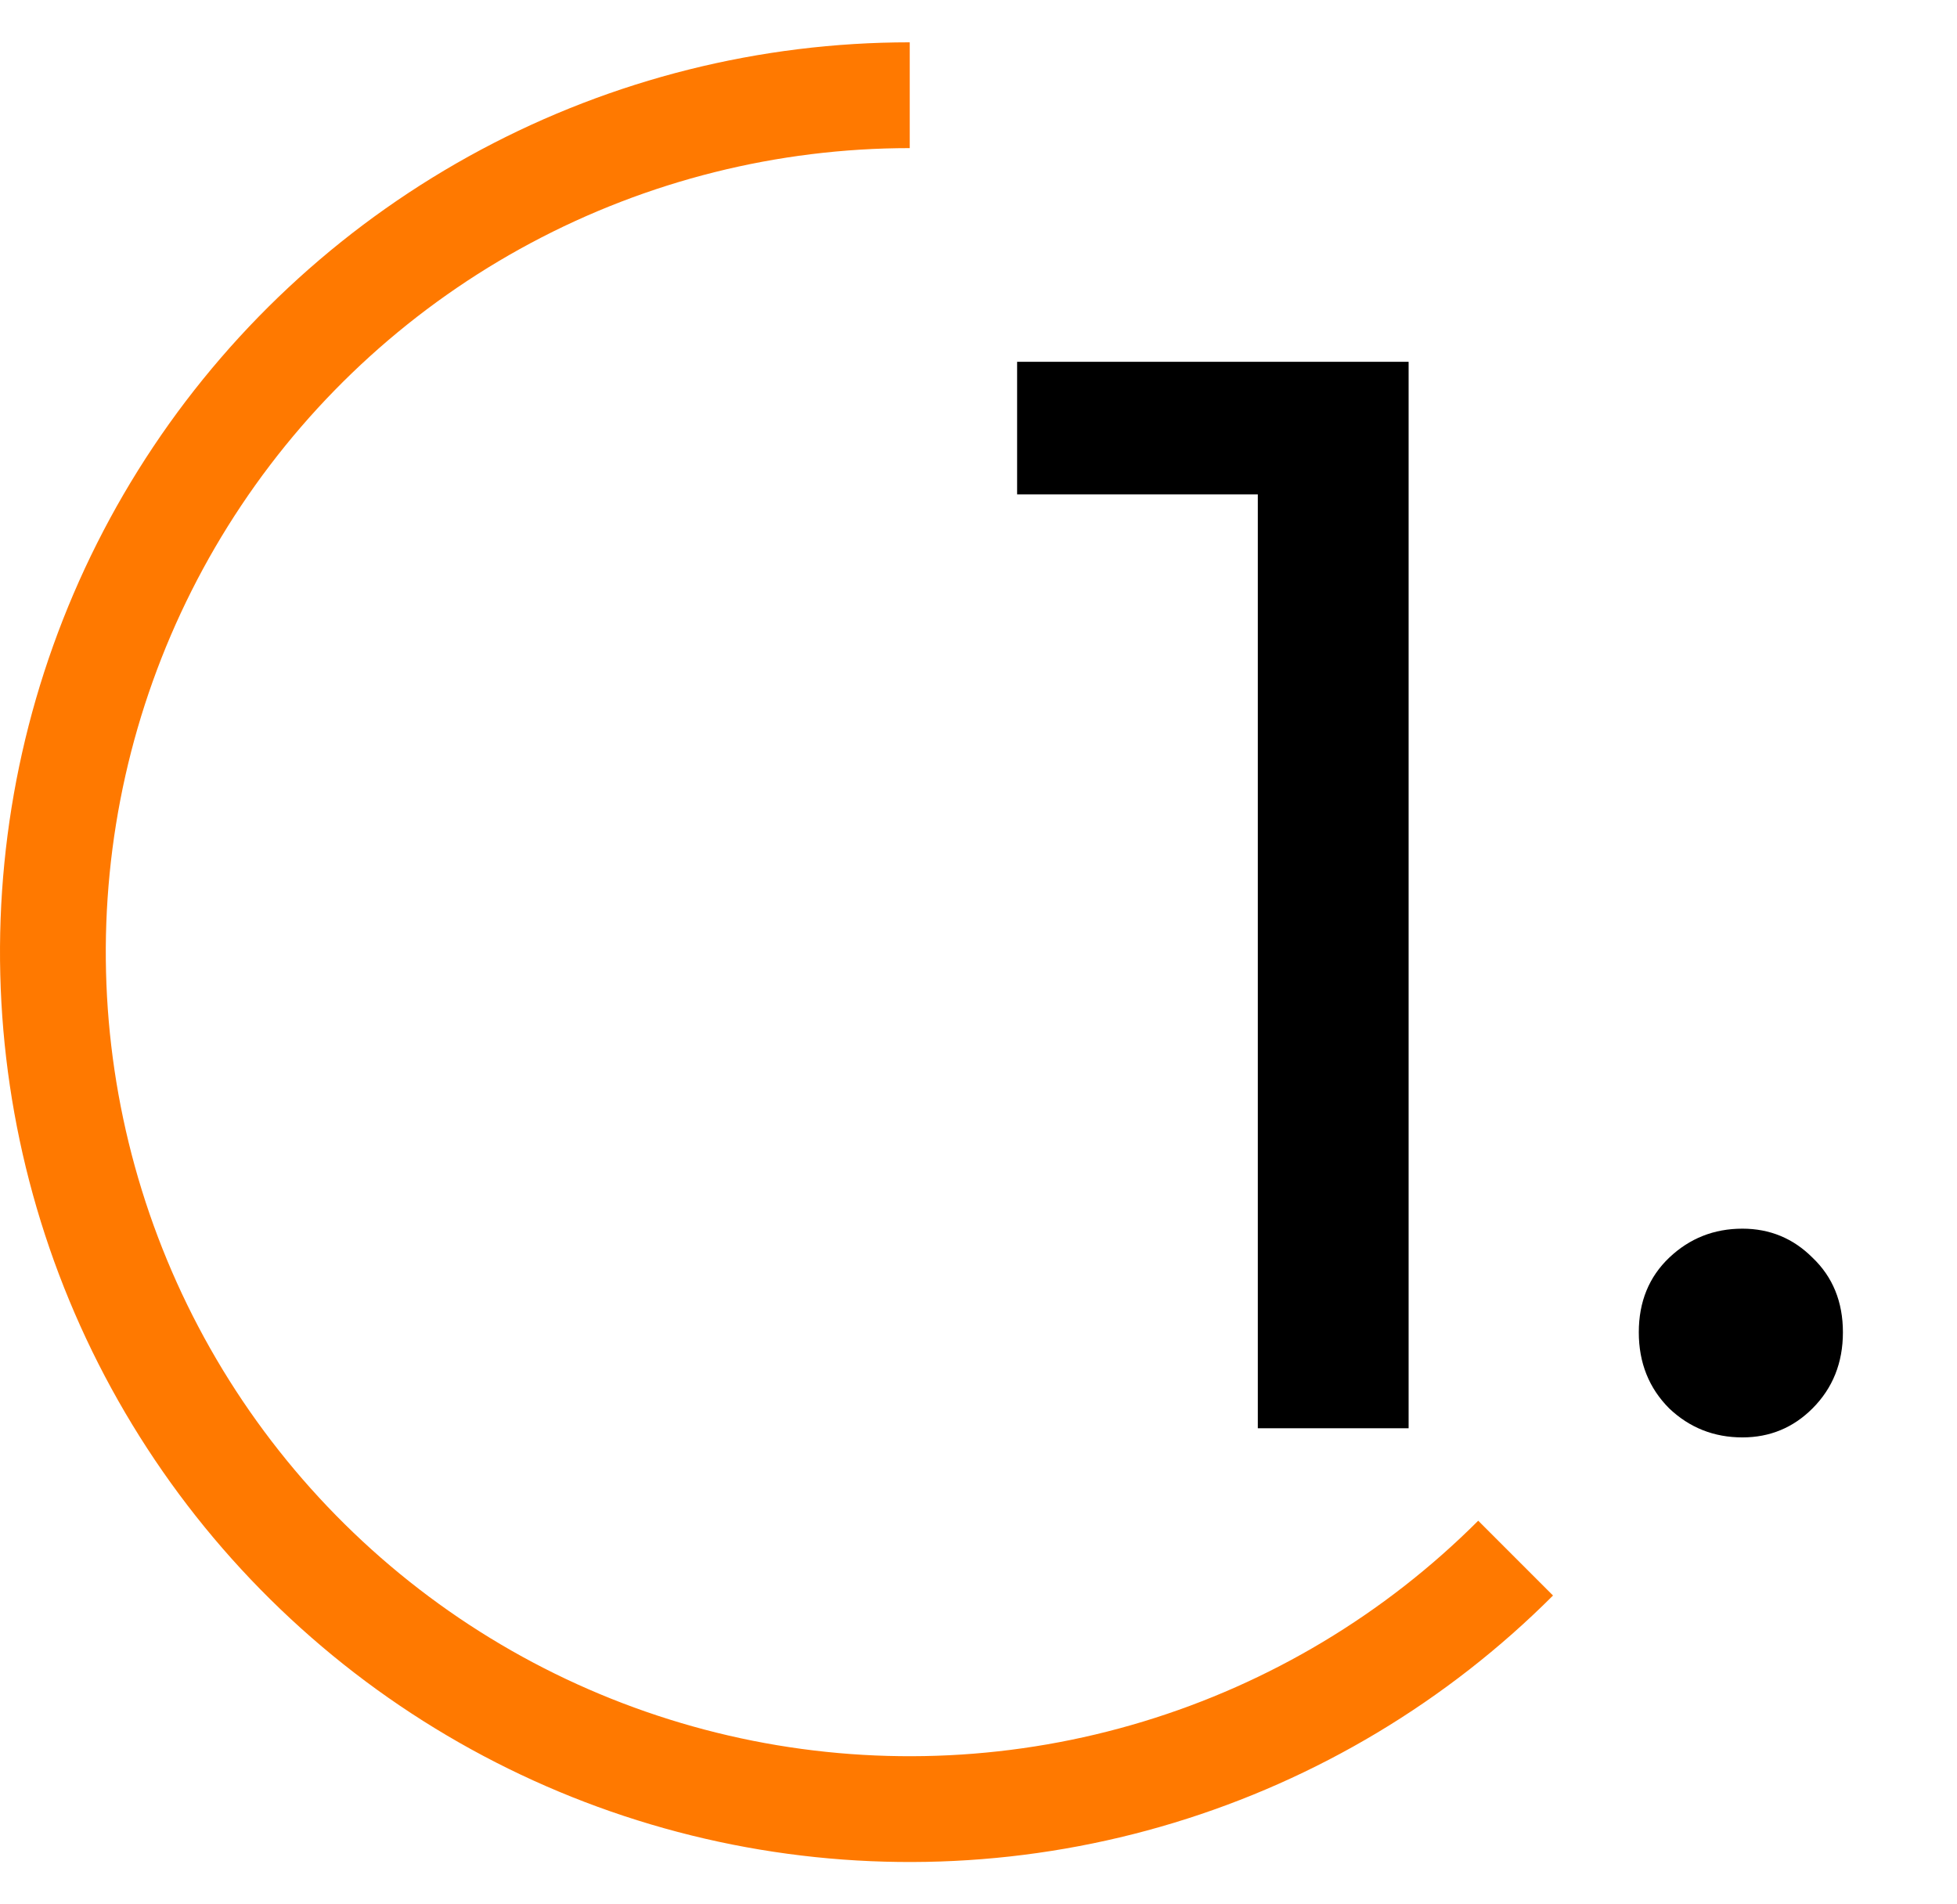
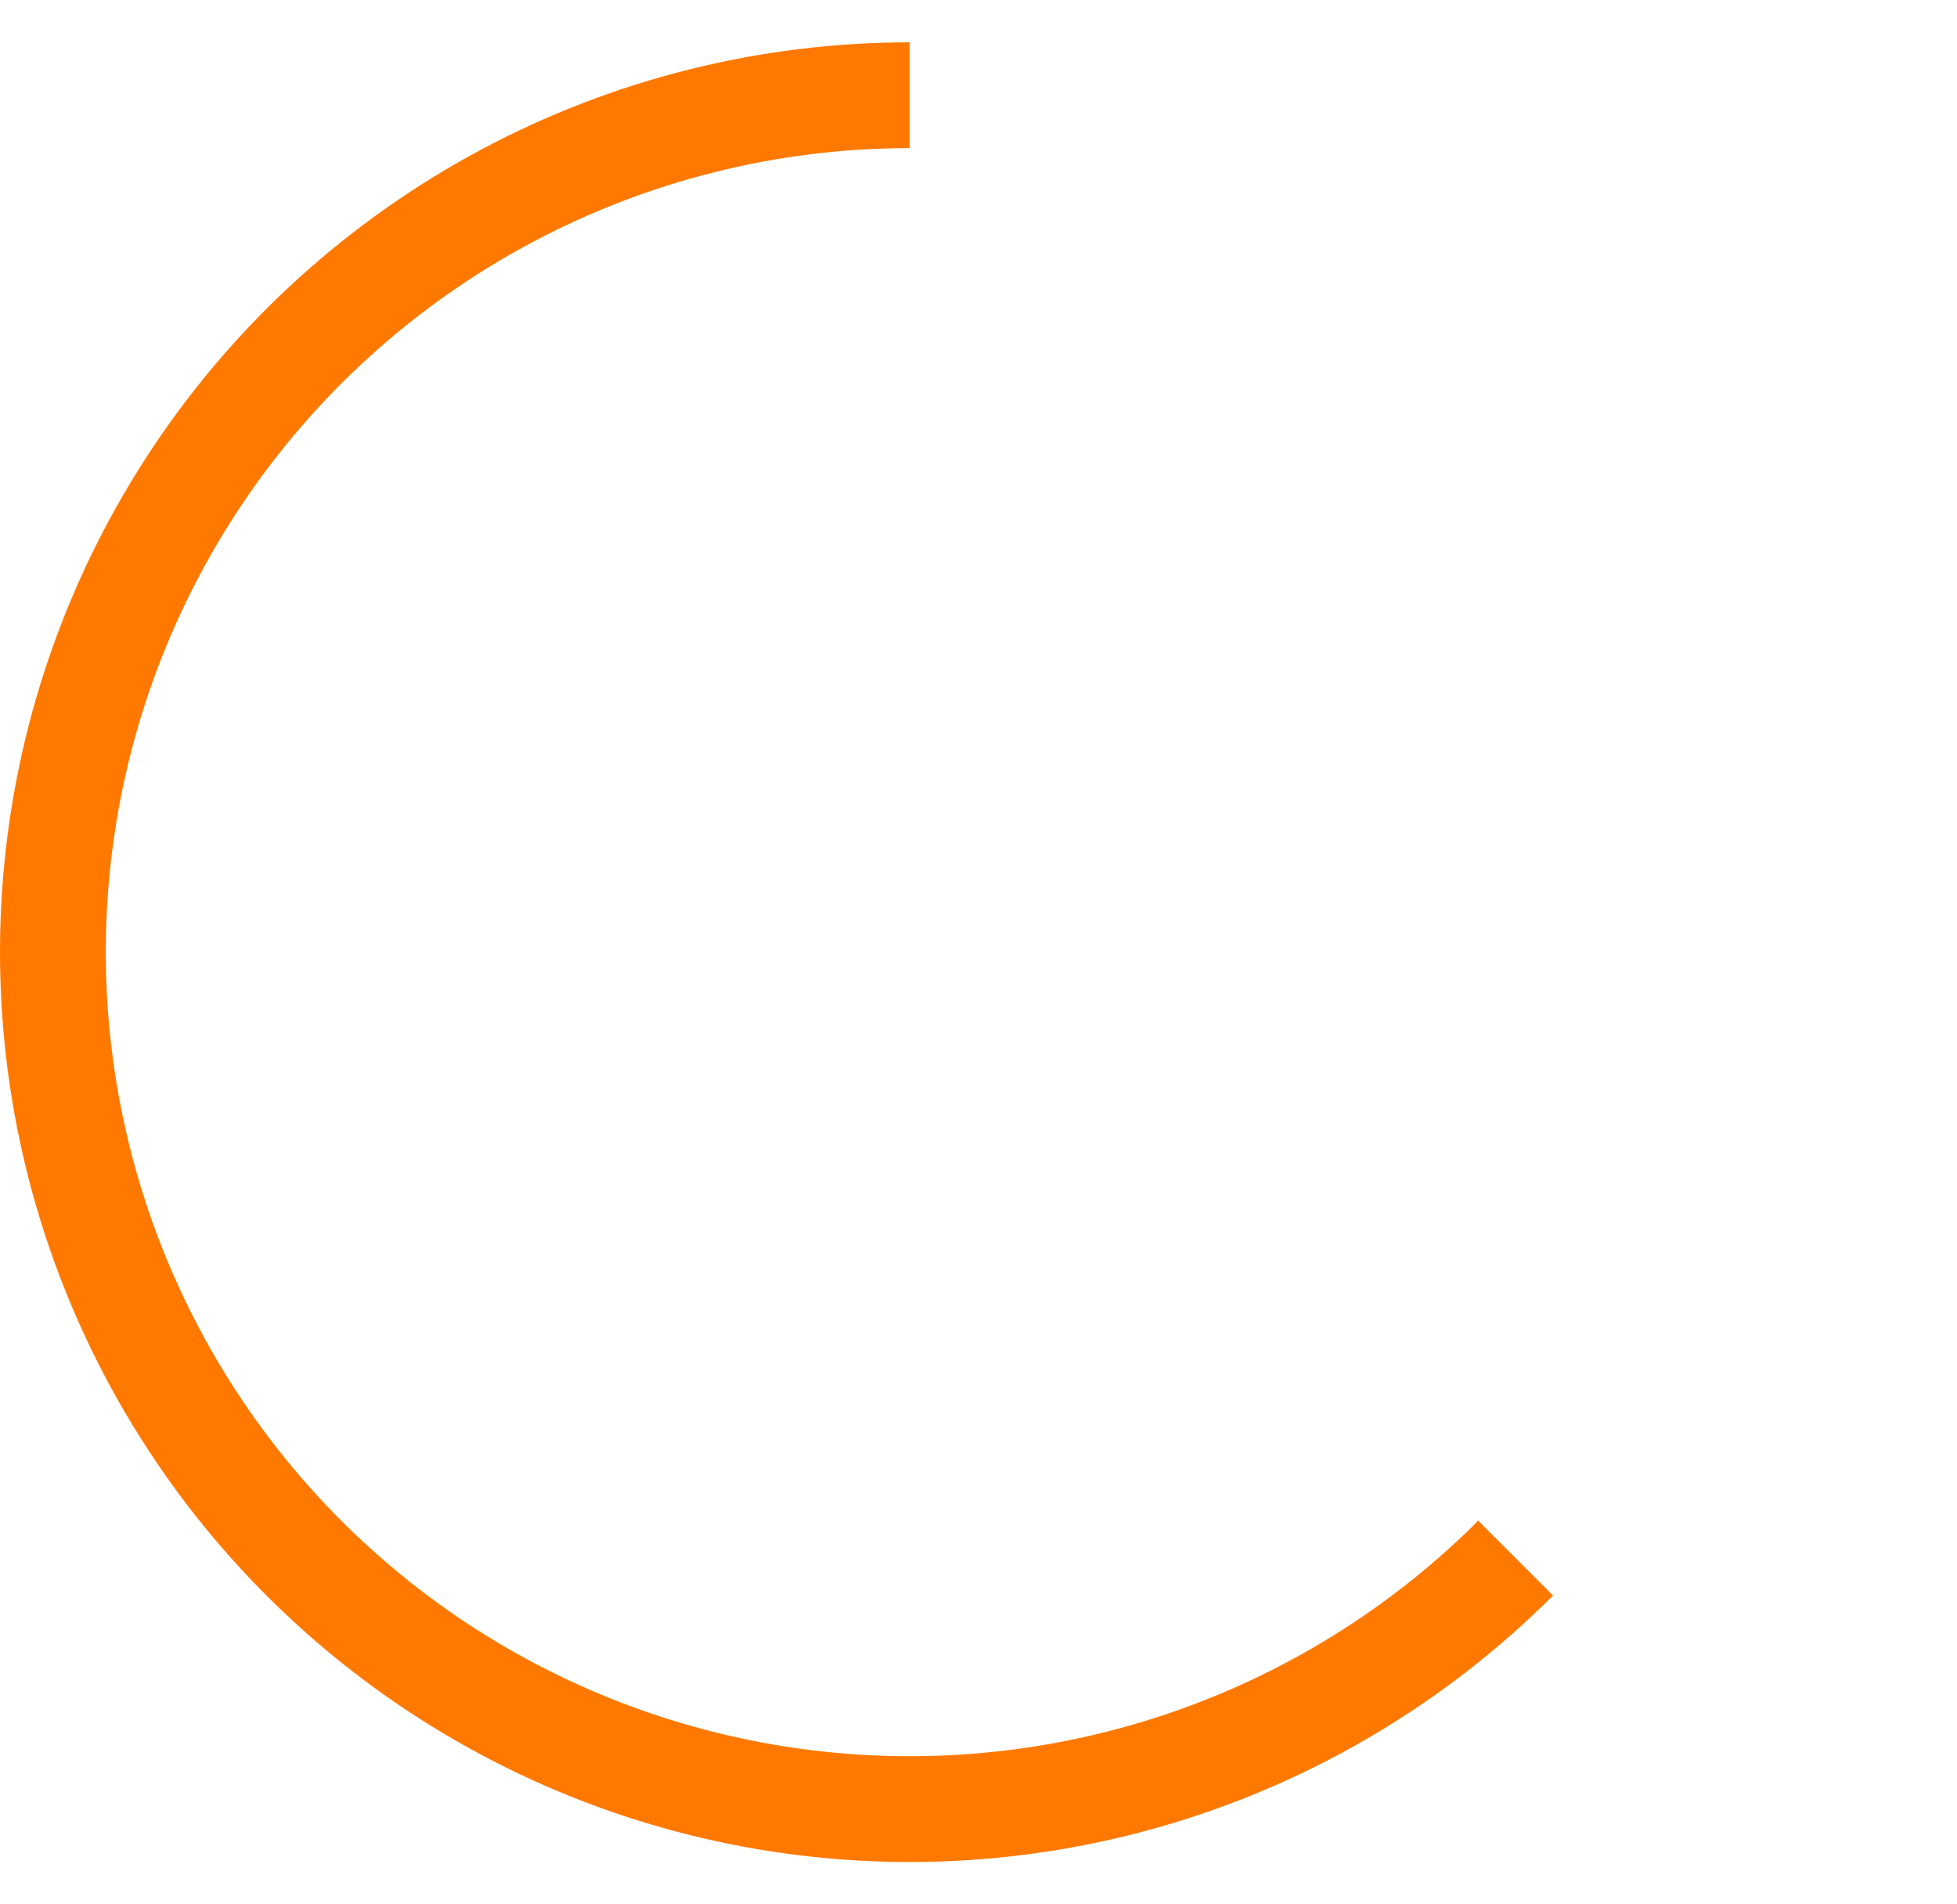
<svg xmlns="http://www.w3.org/2000/svg" width="37" height="36" viewBox="0 0 37 36" fill="none">
  <path d="M28.655 29.455C26.771 31.339 24.452 32.729 21.903 33.502C19.353 34.276 16.652 34.408 14.04 33.889C11.427 33.369 8.982 32.213 6.923 30.523C4.863 28.832 3.253 26.661 2.233 24.199C1.214 21.738 0.817 19.063 1.078 16.412C1.339 13.761 2.25 11.215 3.73 9C5.21 6.784 7.214 4.969 9.563 3.713C11.913 2.457 14.536 1.8 17.2 1.8" stroke="#FF7900" stroke-width="2" />
-   <path d="M23.781 27V7.992L25.019 9.346H19.23V6.84H26.632V27H23.781ZM32.943 27.173C32.405 27.173 31.944 26.99 31.56 26.626C31.176 26.242 30.984 25.762 30.984 25.186C30.984 24.61 31.176 24.139 31.56 23.774C31.944 23.41 32.405 23.227 32.943 23.227C33.461 23.227 33.903 23.41 34.267 23.774C34.651 24.139 34.843 24.61 34.843 25.186C34.843 25.762 34.651 26.242 34.267 26.626C33.903 26.99 33.461 27.173 32.943 27.173Z" fill="black" />
</svg>